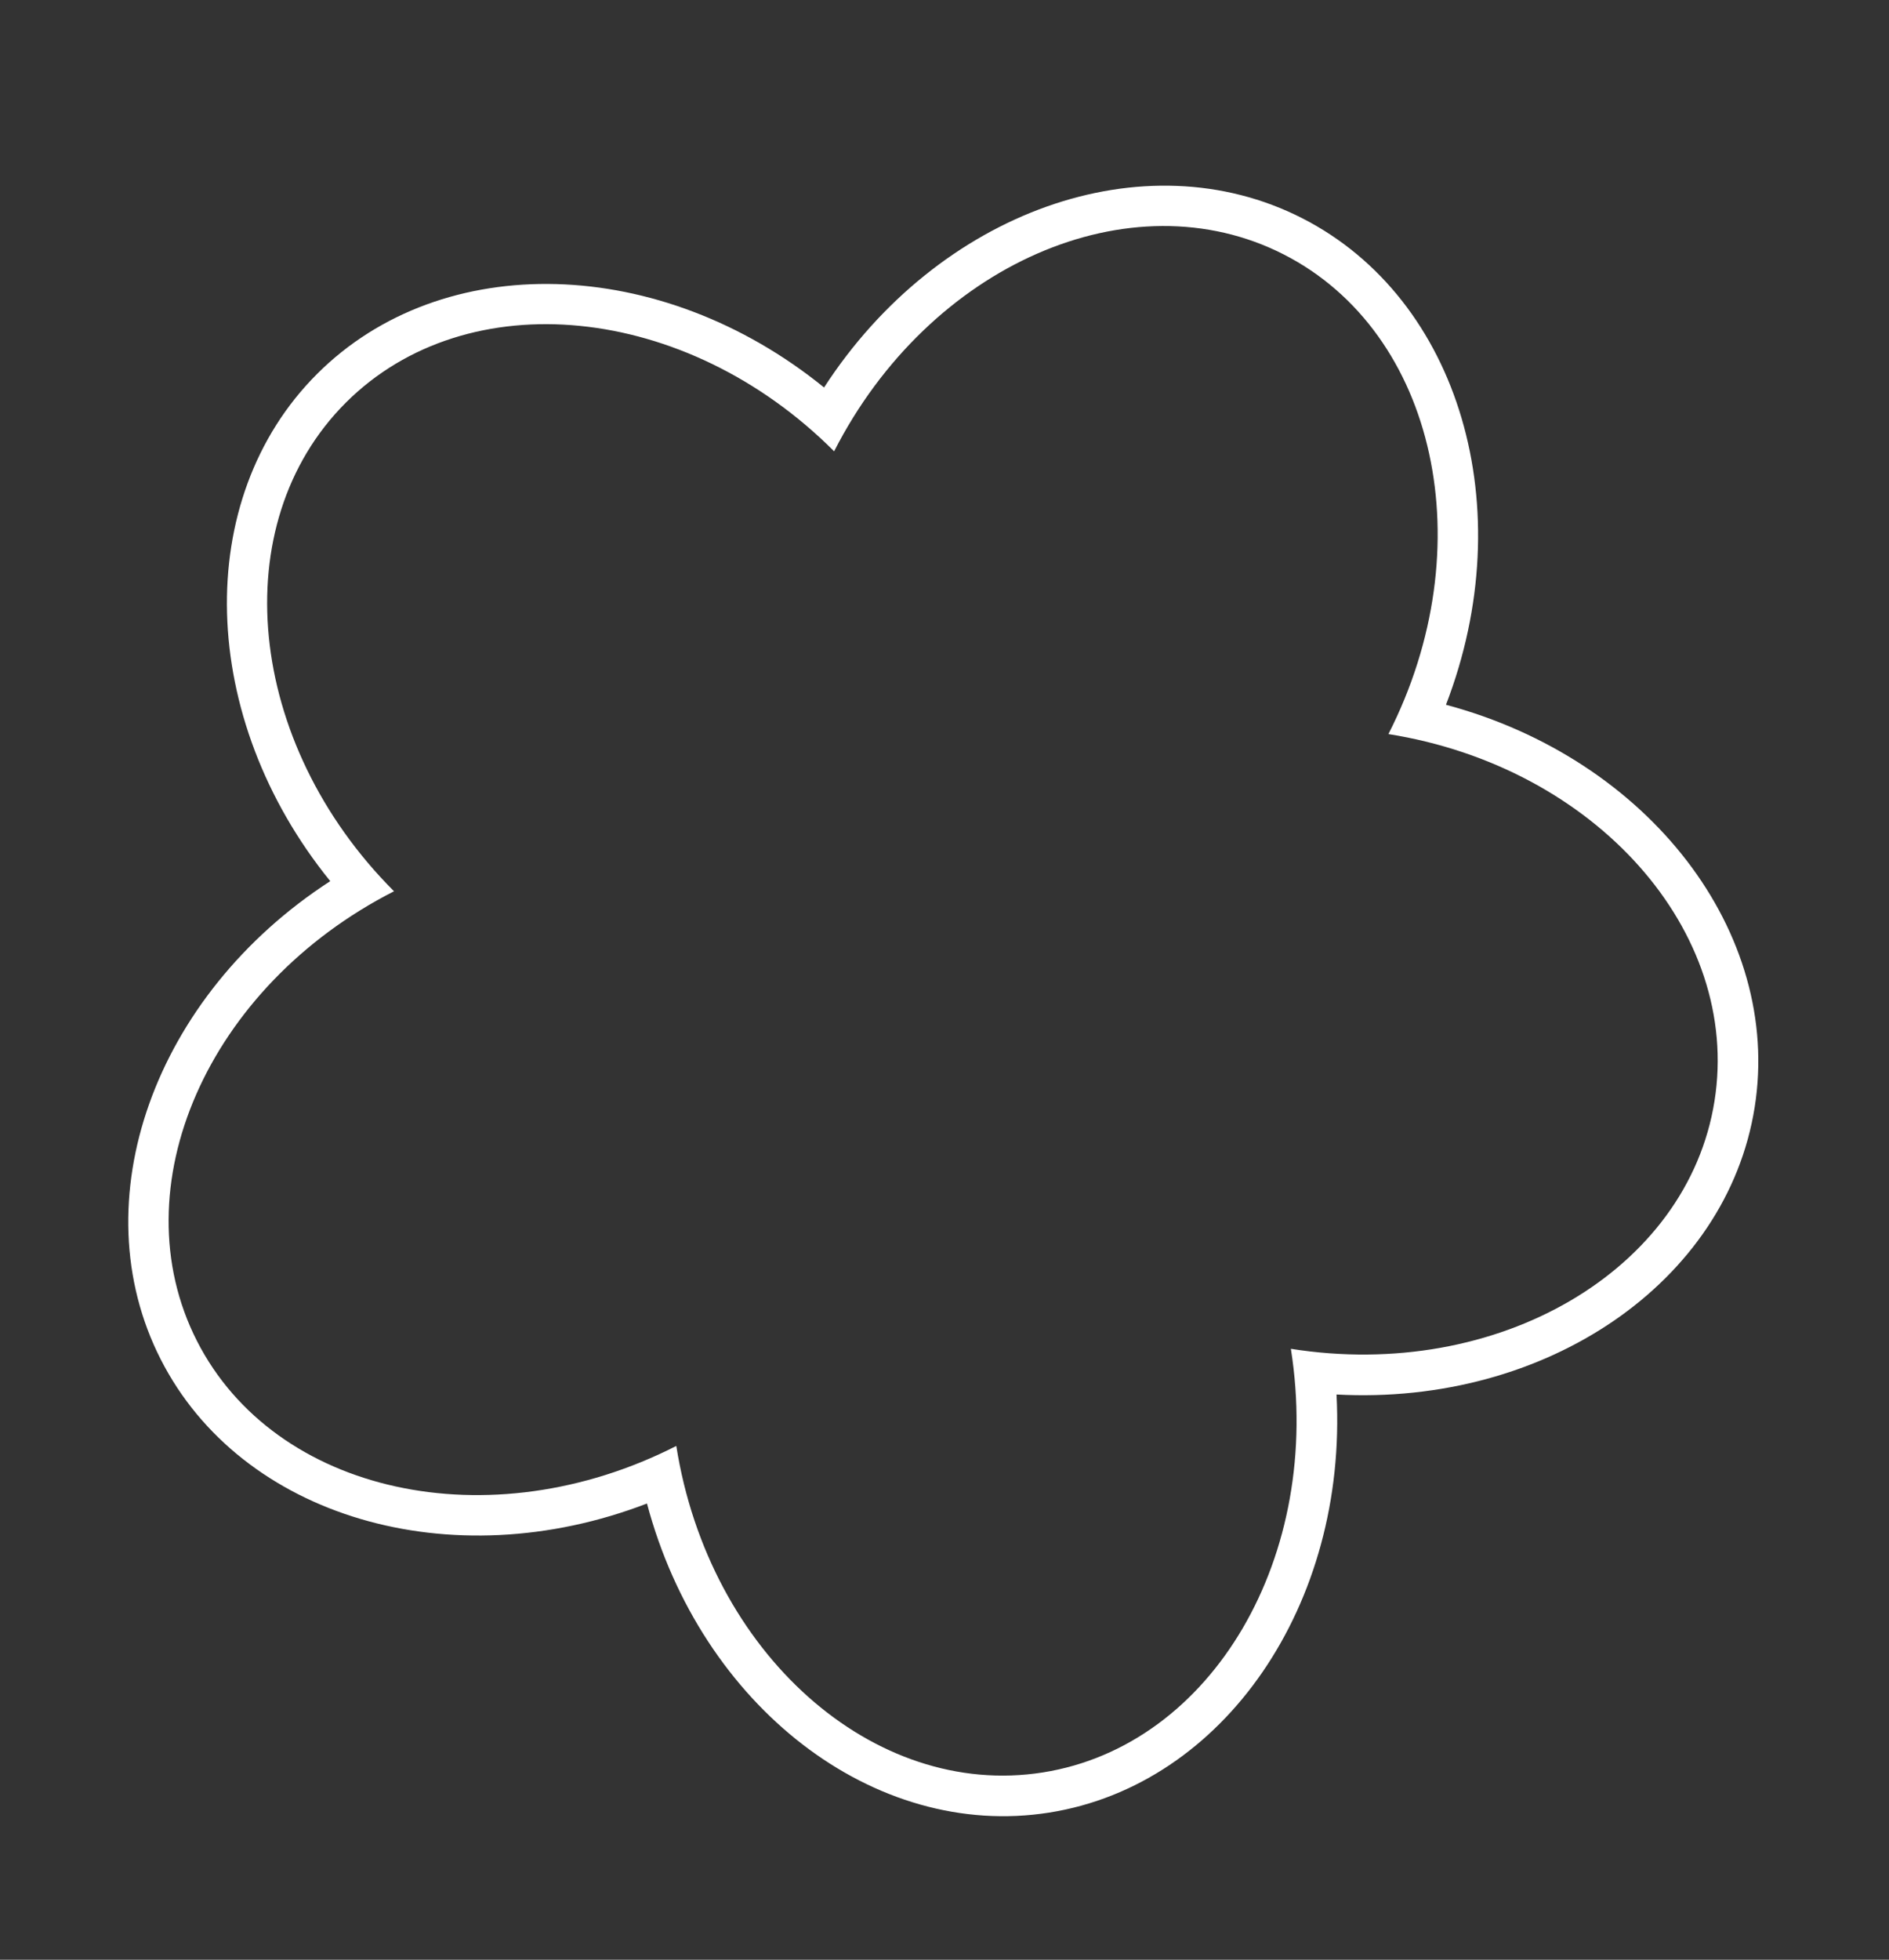
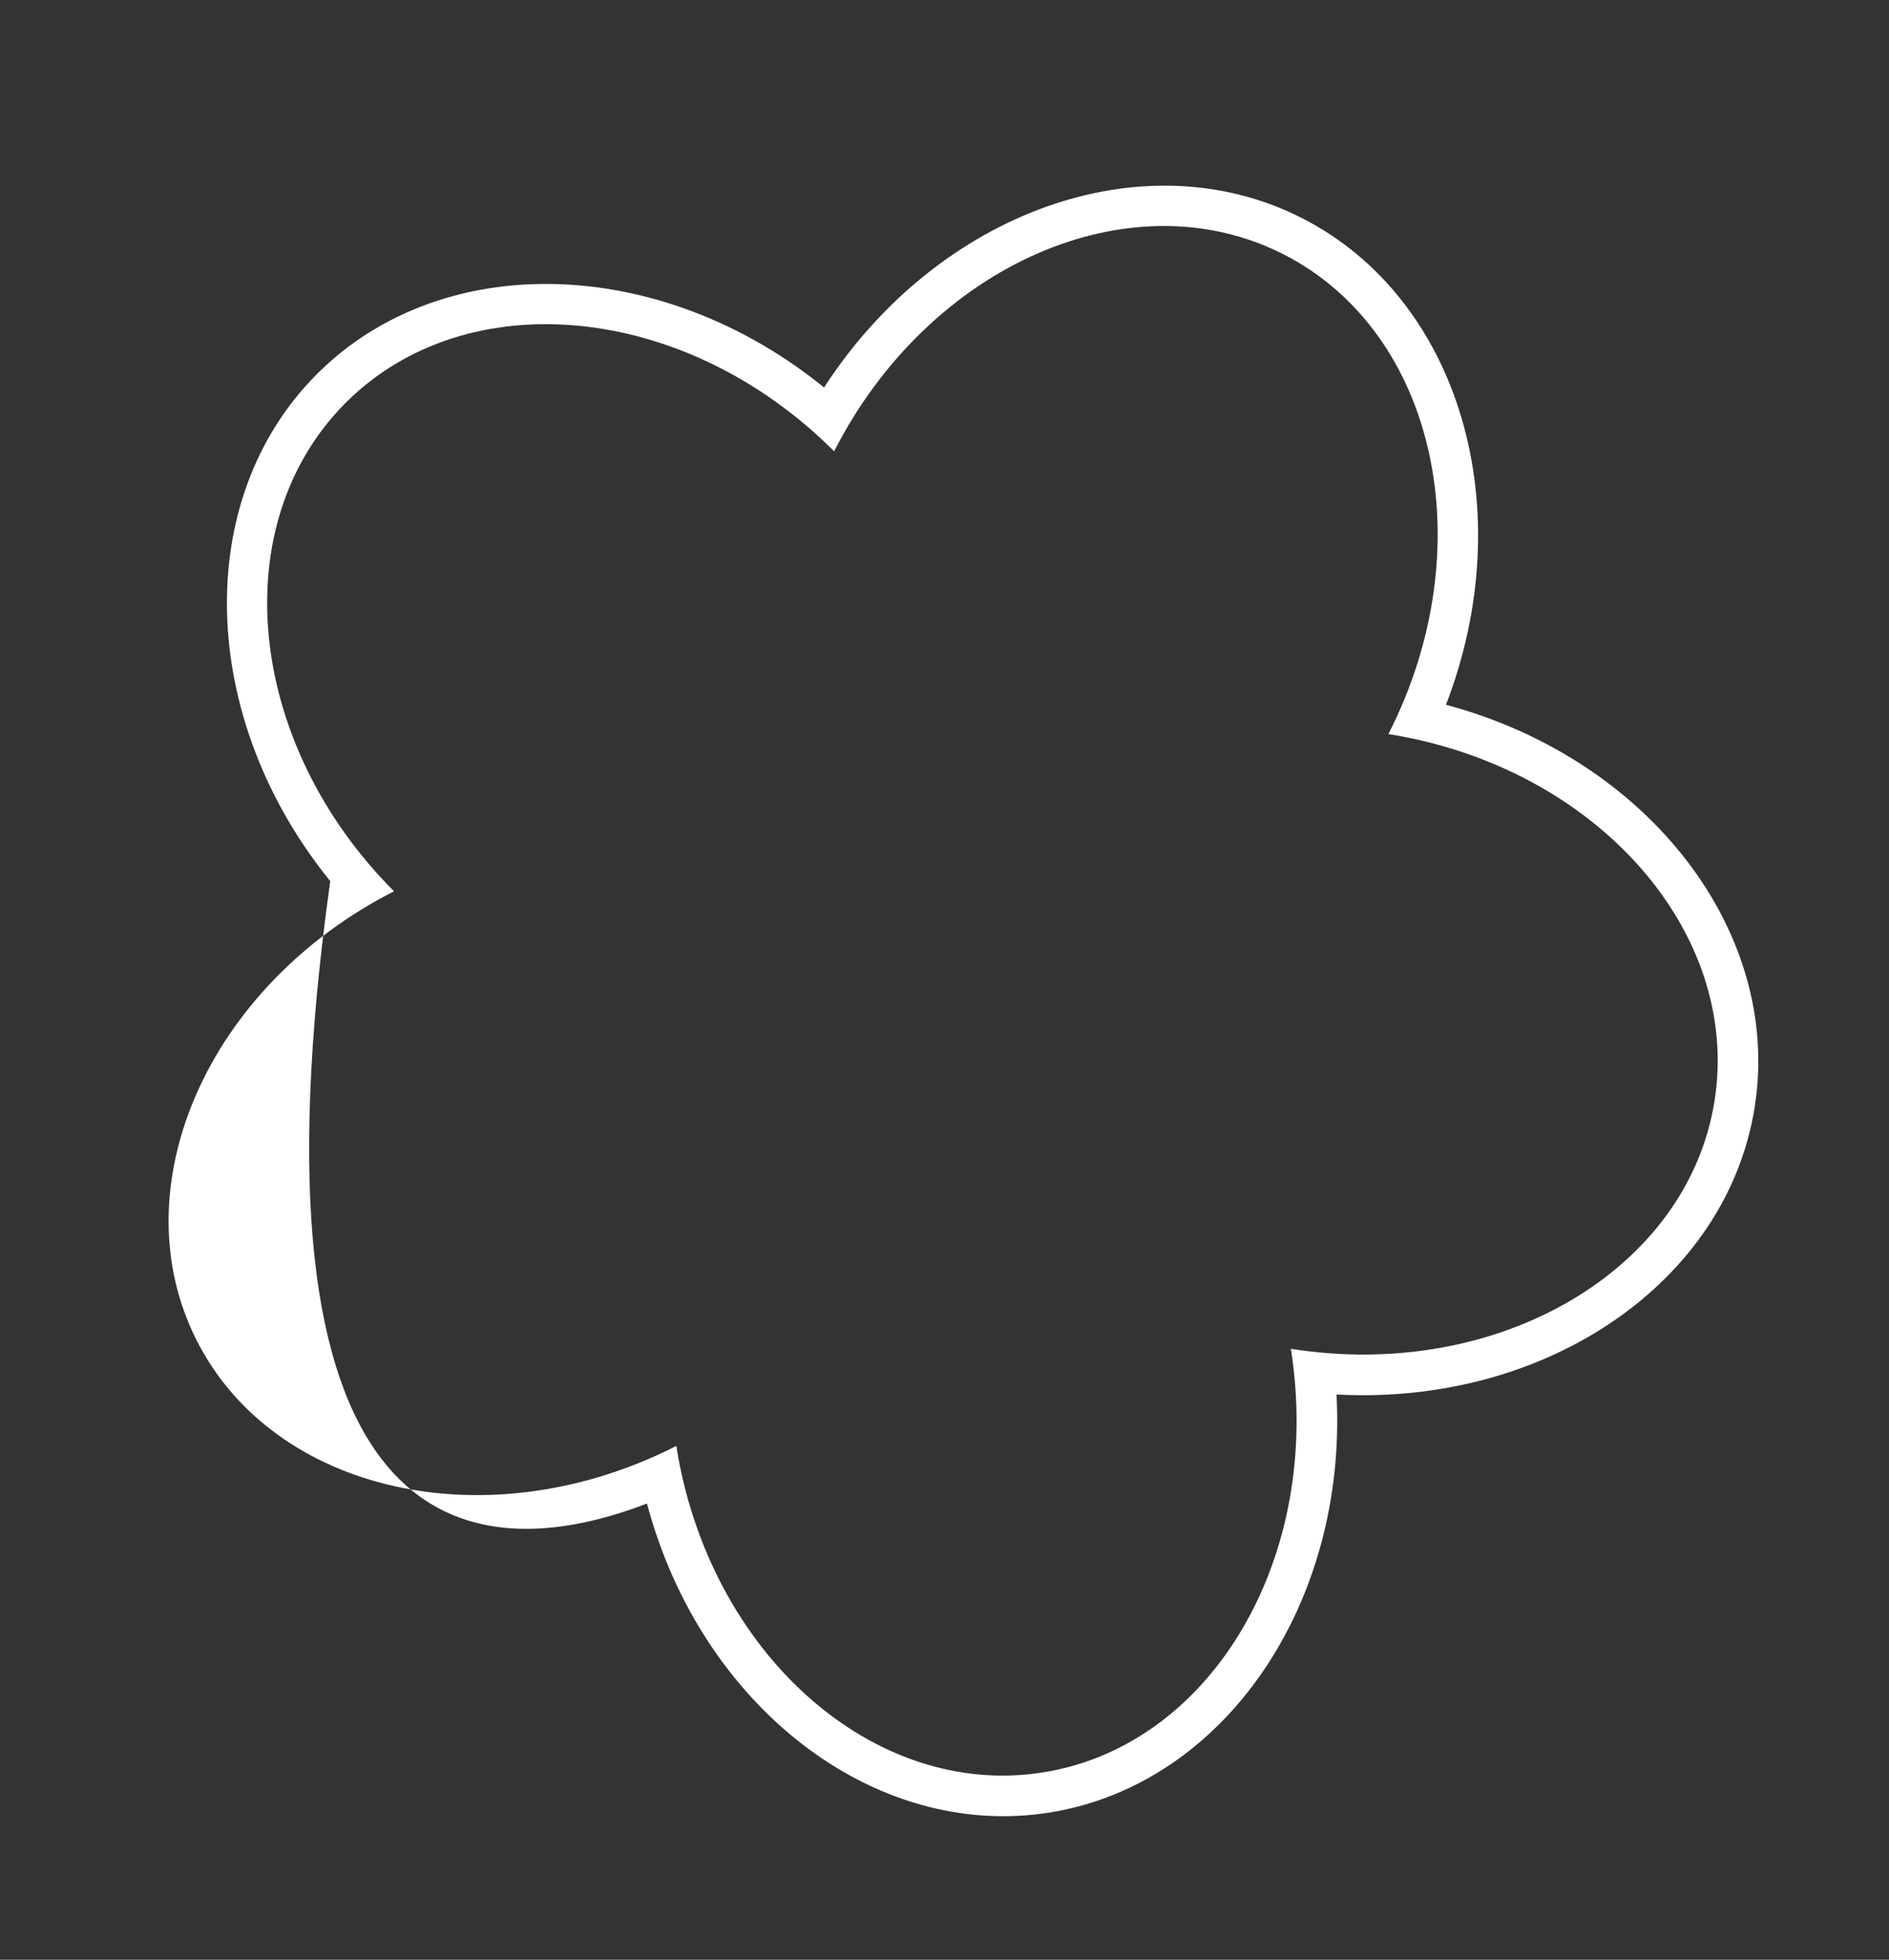
<svg xmlns="http://www.w3.org/2000/svg" clip-rule="evenodd" fill="#000000" fill-rule="evenodd" height="758.4" preserveAspectRatio="xMidYMid meet" stroke-linejoin="round" stroke-miterlimit="2" version="1" viewBox="-48.7 -72.1 731.3 758.4" width="731.3" zoomAndPan="magnify">
  <rect x="-48.7" y="-72.1" width="731.3" height="758.4" fill="#333333" stroke="none" />
  <g>
    <g>
      <g id="change1_1">
-         <path d="M641.223,765.69C633.616,764.064 626.288,767.533 624.259,773.777C622.23,780.022 626.12,787.135 633.229,790.291C629.333,797.023 630.367,805.064 635.679,808.923C640.991,812.783 648.958,811.282 654.156,805.495C659.355,811.282 667.321,812.783 672.633,808.923C677.946,805.064 678.98,797.023 675.083,790.291C682.193,787.135 686.082,780.022 684.053,773.777C682.024,767.533 674.696,764.064 667.09,765.69C666.285,757.953 660.722,752.056 654.156,752.056C647.59,752.056 642.027,757.953 641.223,765.69L641.223,765.69ZM642.629,767.626C642.629,759.864 647.794,753.562 654.156,753.562C660.518,753.562 665.683,759.864 665.683,767.626C673.065,765.227 680.655,768.192 682.621,774.243C684.587,780.293 680.19,787.153 672.807,789.552C677.37,795.831 676.895,803.965 671.748,807.705C666.601,811.444 658.718,809.382 654.156,803.103C649.594,809.382 641.711,811.444 636.564,807.705C631.417,803.965 630.942,795.831 635.505,789.552C628.123,787.153 623.726,780.293 625.691,774.243C627.657,768.192 635.247,765.227 642.629,767.626Z" fill="#ffffff" transform="matrix(-1.638 10.319 -10.319 -1.638 9462.564 -5161.937)" />
+         <path d="M641.223,765.69C633.616,764.064 626.288,767.533 624.259,773.777C622.23,780.022 626.12,787.135 633.229,790.291C629.333,797.023 630.367,805.064 635.679,808.923C640.991,812.783 648.958,811.282 654.156,805.495C677.946,805.064 678.98,797.023 675.083,790.291C682.193,787.135 686.082,780.022 684.053,773.777C682.024,767.533 674.696,764.064 667.09,765.69C666.285,757.953 660.722,752.056 654.156,752.056C647.59,752.056 642.027,757.953 641.223,765.69L641.223,765.69ZM642.629,767.626C642.629,759.864 647.794,753.562 654.156,753.562C660.518,753.562 665.683,759.864 665.683,767.626C673.065,765.227 680.655,768.192 682.621,774.243C684.587,780.293 680.19,787.153 672.807,789.552C677.37,795.831 676.895,803.965 671.748,807.705C666.601,811.444 658.718,809.382 654.156,803.103C649.594,809.382 641.711,811.444 636.564,807.705C631.417,803.965 630.942,795.831 635.505,789.552C628.123,787.153 623.726,780.293 625.691,774.243C627.657,768.192 635.247,765.227 642.629,767.626Z" fill="#ffffff" transform="matrix(-1.638 10.319 -10.319 -1.638 9462.564 -5161.937)" />
      </g>
    </g>
  </g>
</svg>